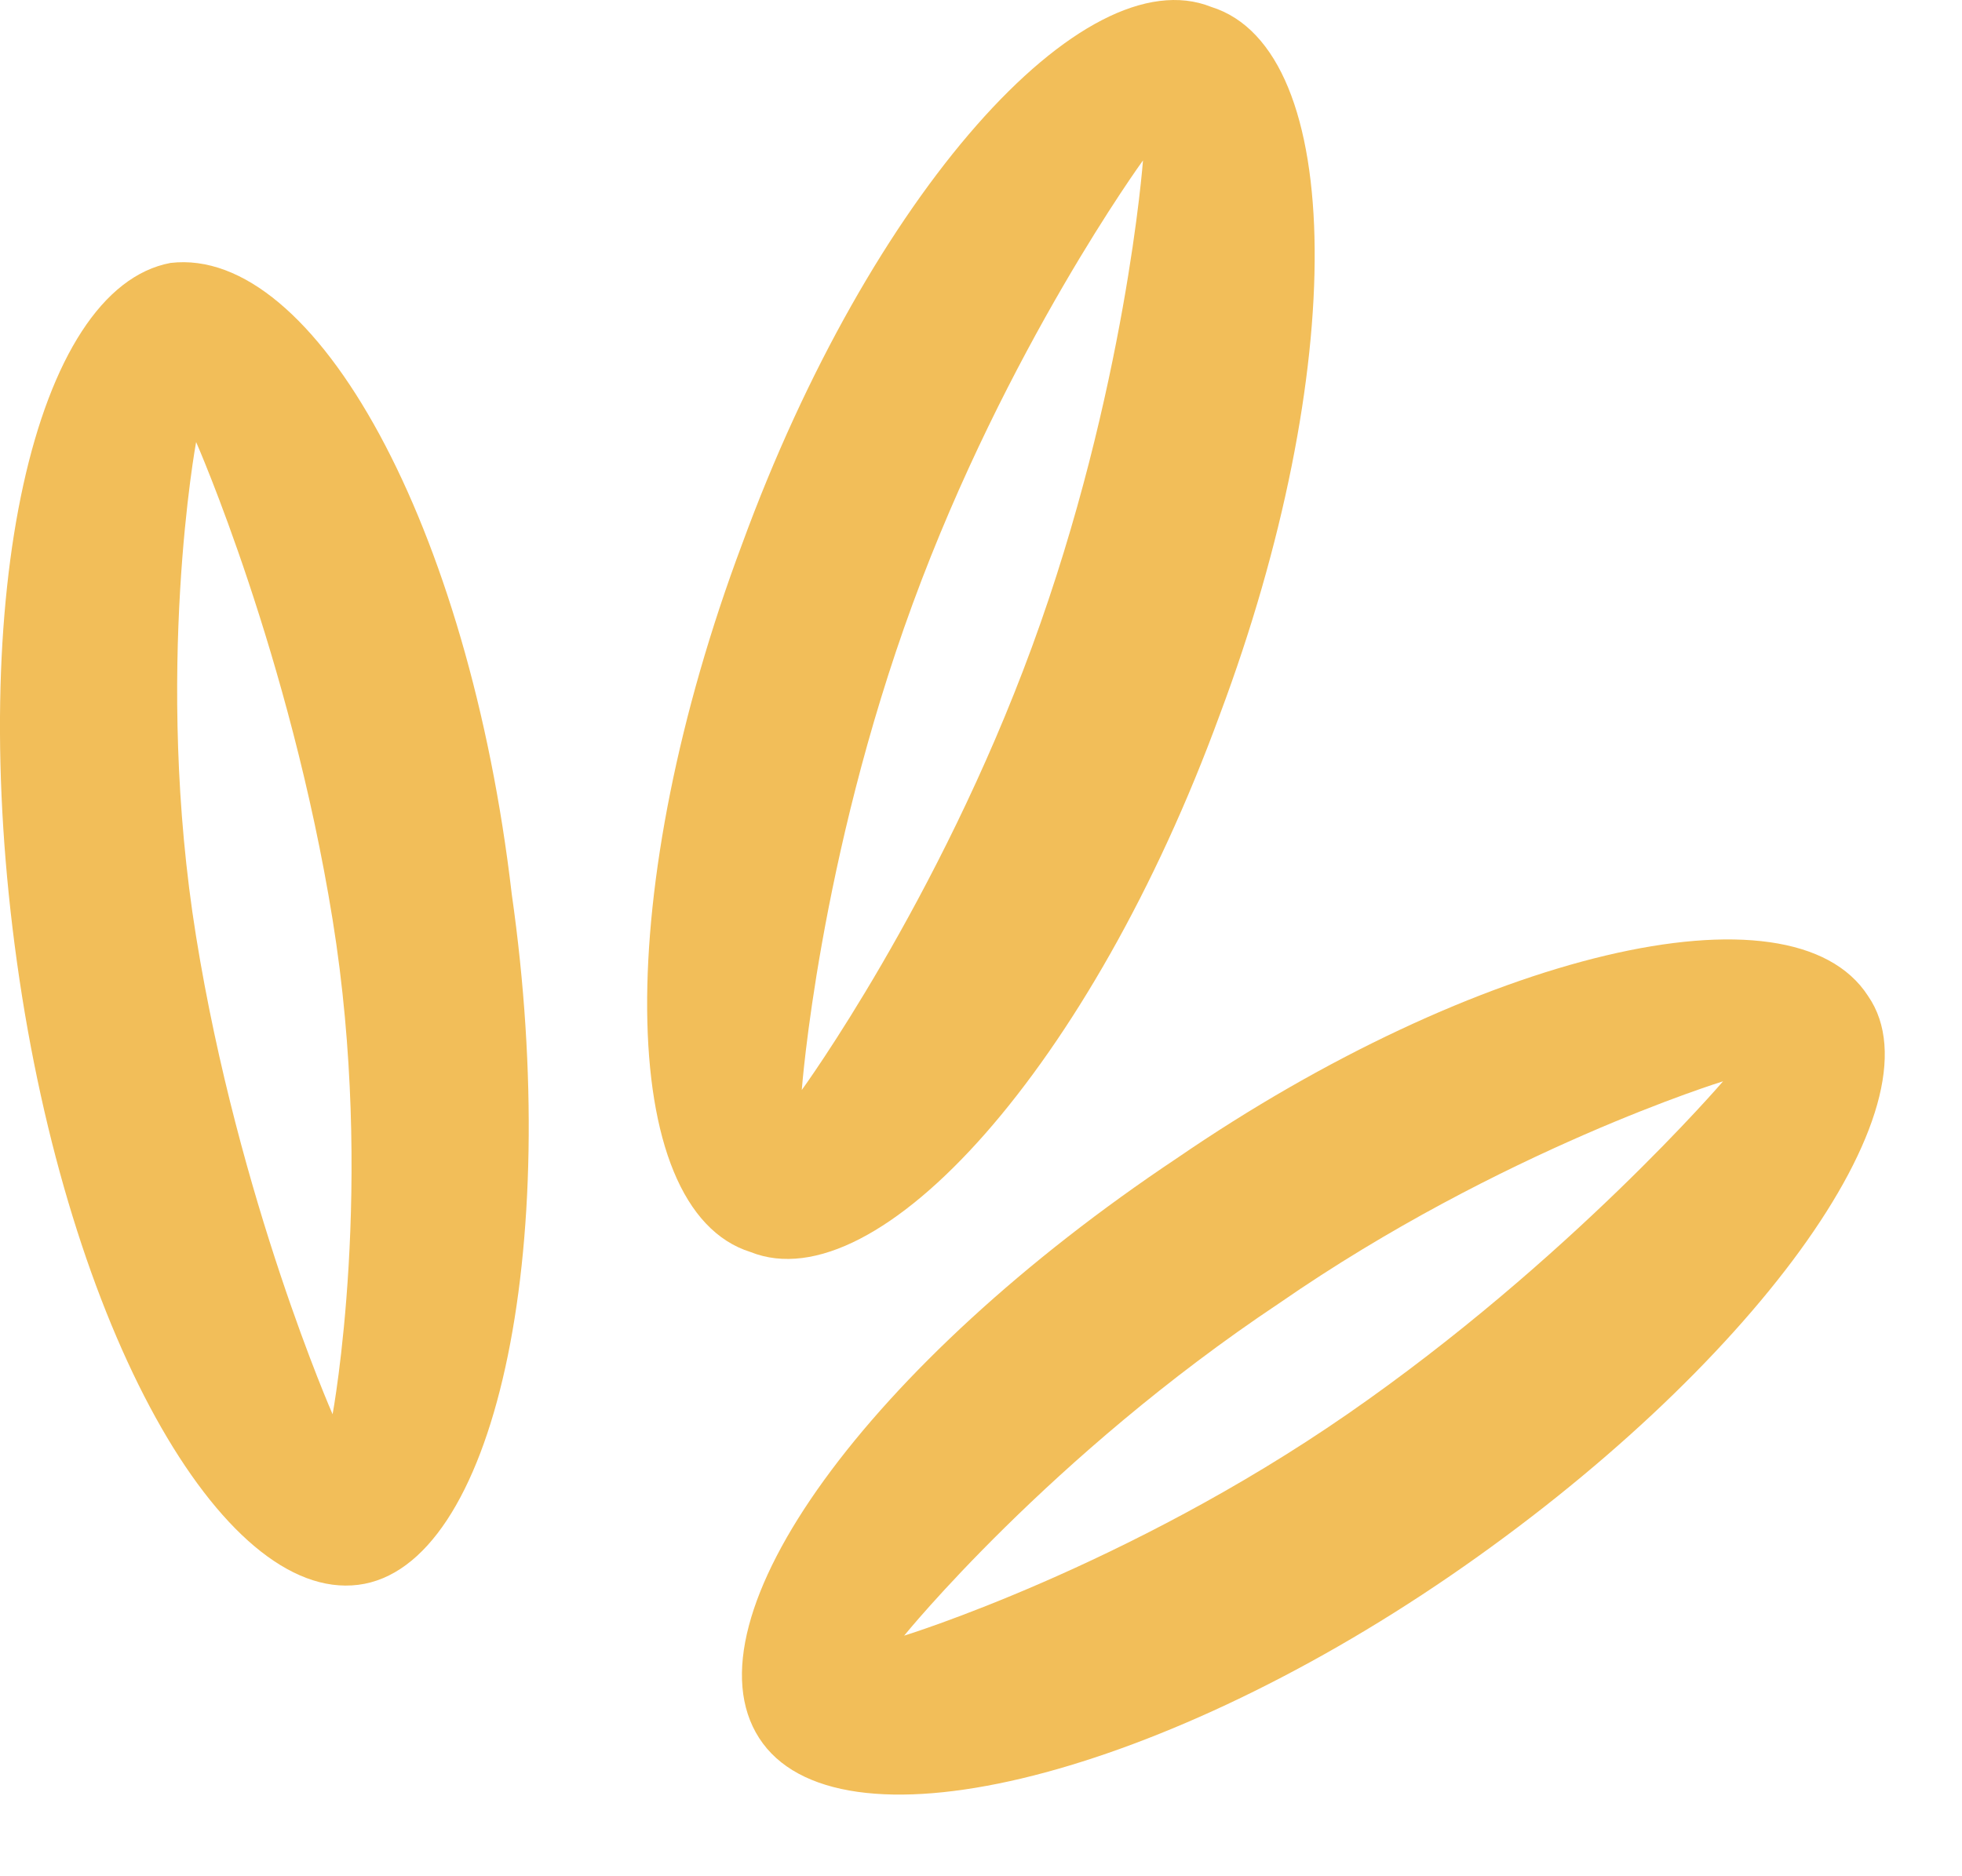
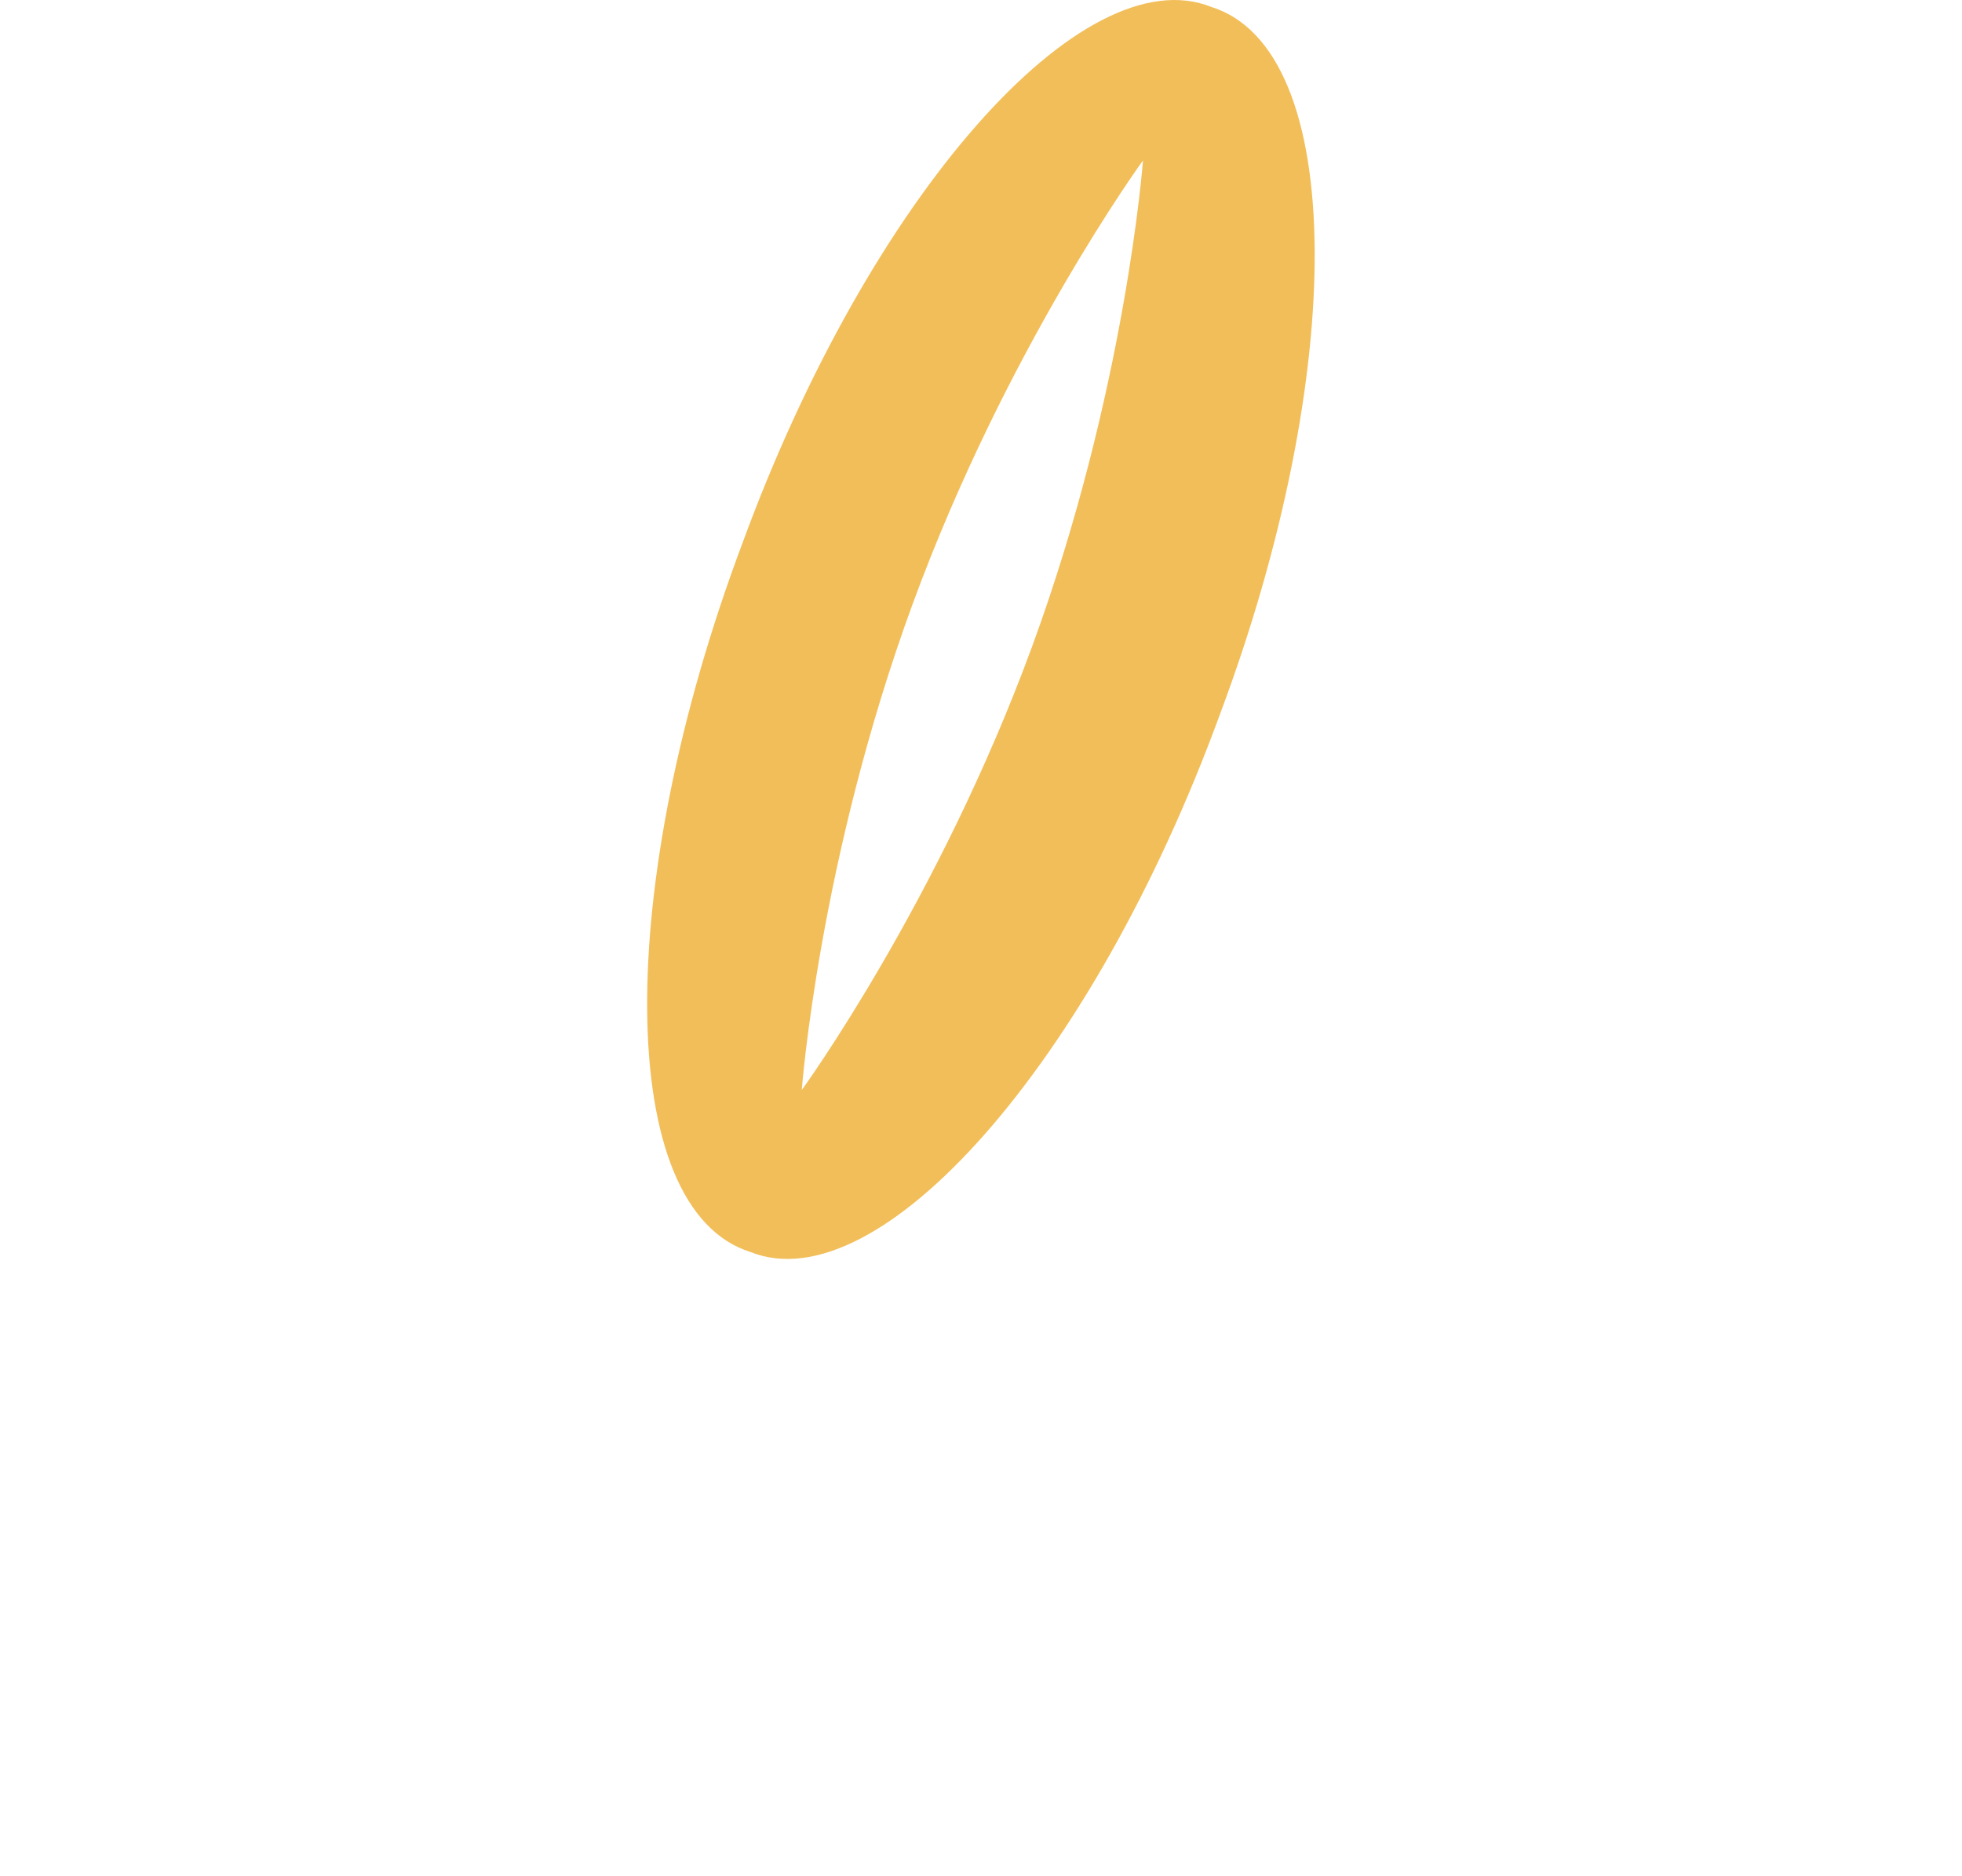
<svg xmlns="http://www.w3.org/2000/svg" width="23" height="22" viewBox="0 0 23 22" fill="none">
  <path d="M14.299 8.381C15.799 4.381 15.799 0.581 14.199 0.081C12.699 -0.519 10.199 2.281 8.699 6.381C7.199 10.381 7.199 14.181 8.799 14.681C10.299 15.281 12.799 12.481 14.299 8.381ZM10.699 7.081C11.799 4.081 13.399 1.881 13.399 1.881C13.399 1.881 13.199 4.581 12.099 7.581C10.999 10.581 9.399 12.781 9.399 12.781C9.399 12.781 9.599 10.081 10.699 7.081Z" fill="#F2BE59" />
-   <path d="M1.999 3.083C0.399 3.383 -0.401 6.983 0.199 11.283C0.799 15.583 2.599 18.783 4.199 18.583C5.799 18.383 6.599 14.683 5.999 10.483C5.499 6.183 3.699 2.883 1.999 3.083ZM3.899 16.583C3.899 16.583 2.799 14.083 2.299 10.983C1.799 7.883 2.299 5.183 2.299 5.183C2.299 5.183 3.399 7.683 3.899 10.783C4.399 13.883 3.899 16.583 3.899 16.583Z" fill="#F2BE59" />
-   <path d="M21.899 11.679C20.999 10.279 17.299 11.179 13.799 13.579C10.199 15.979 7.999 18.979 8.899 20.379C9.799 21.779 13.499 20.879 16.999 18.479C20.499 16.079 22.799 12.979 21.899 11.679ZM15.799 16.579C13.199 18.379 10.599 19.179 10.599 19.179C10.599 19.179 12.299 17.079 14.999 15.279C17.599 13.479 20.199 12.679 20.199 12.679C20.199 12.679 18.399 14.779 15.799 16.579Z" fill="#F2BE59" />
</svg>